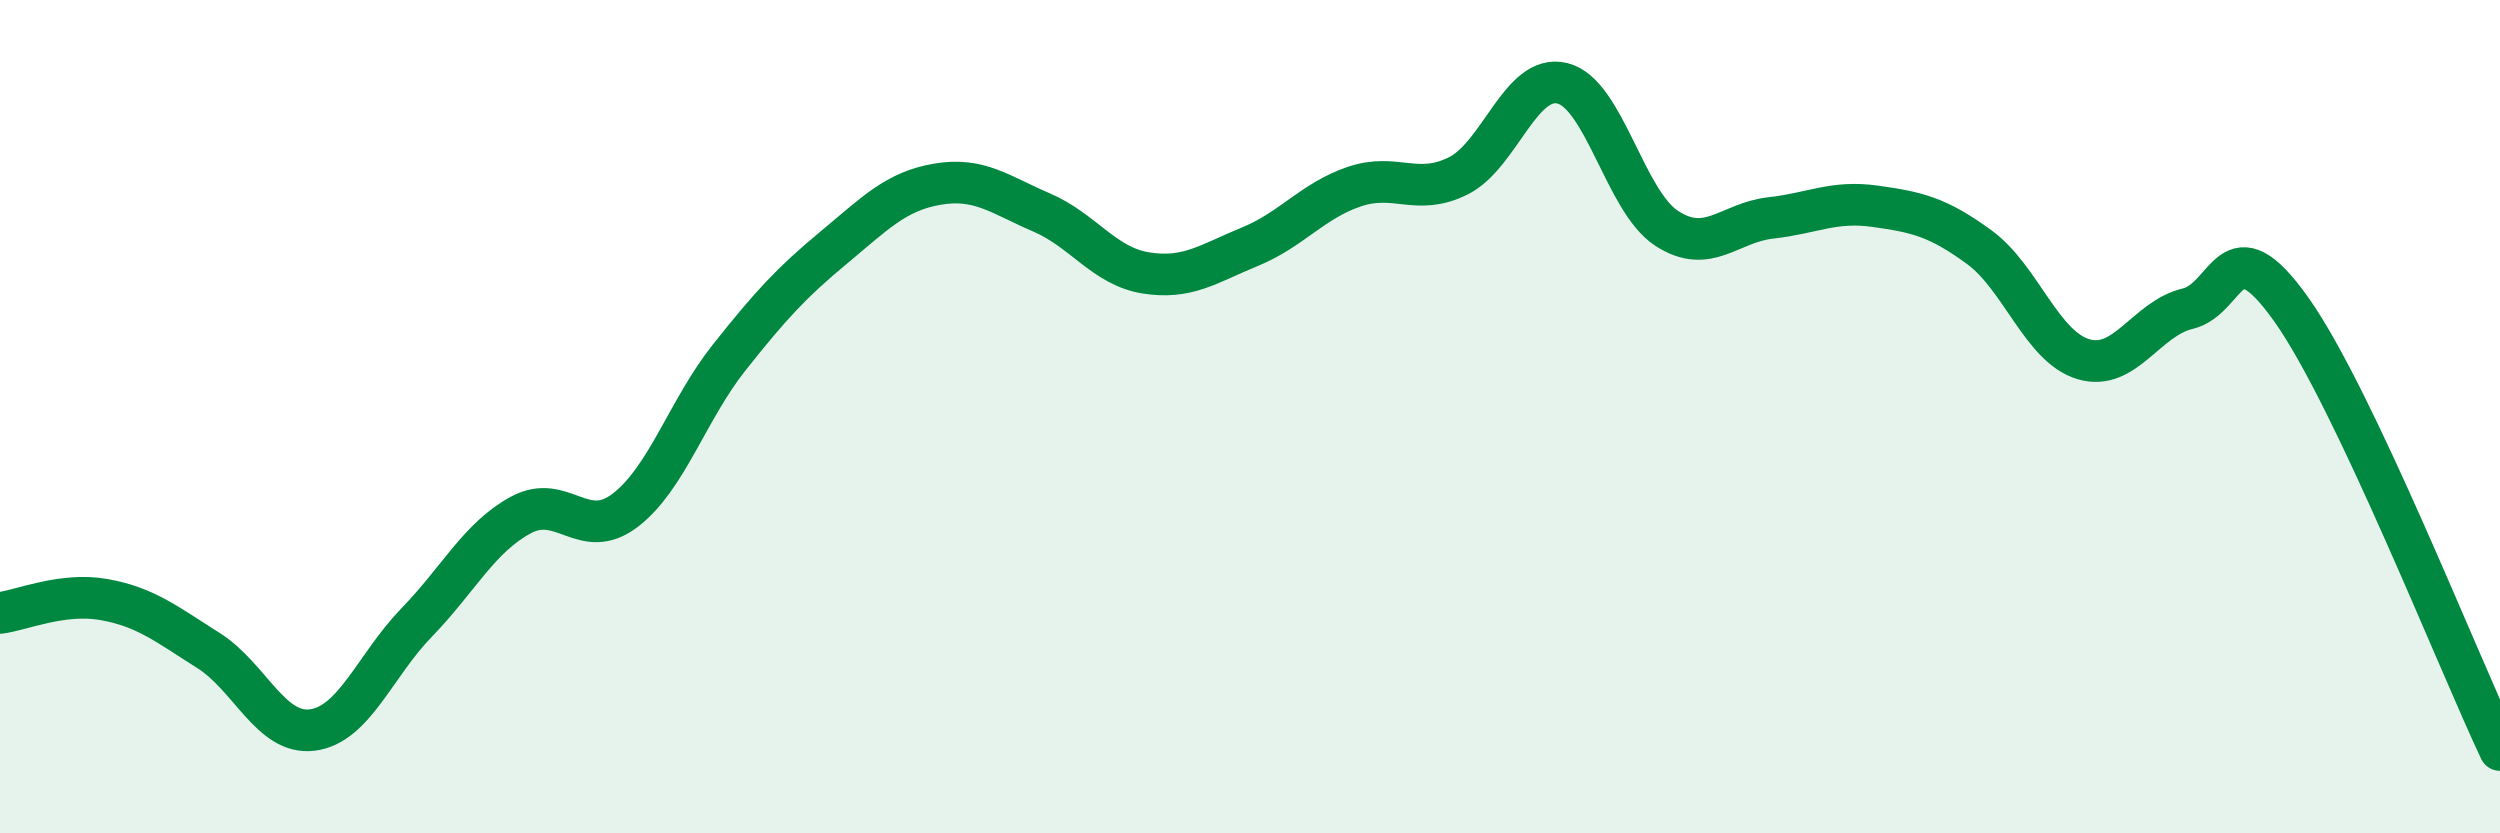
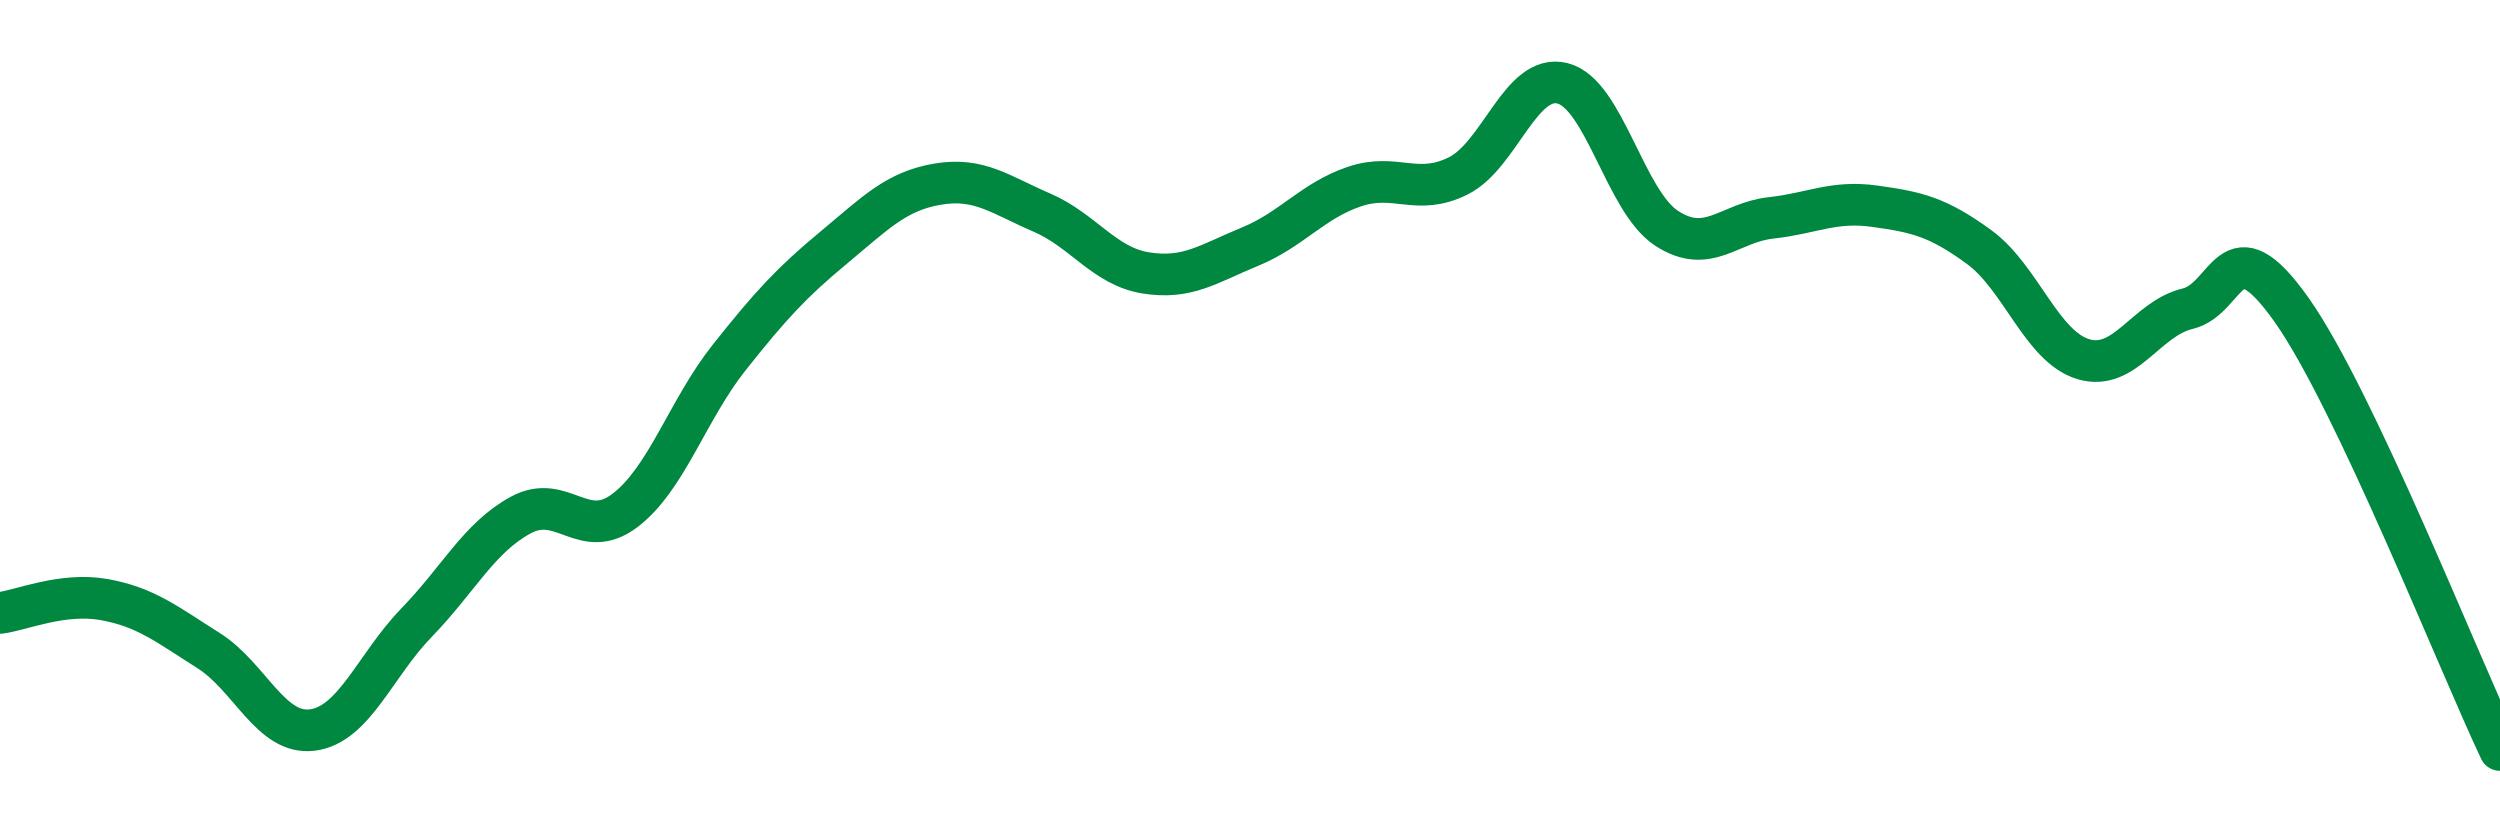
<svg xmlns="http://www.w3.org/2000/svg" width="60" height="20" viewBox="0 0 60 20">
-   <path d="M 0,14.71 C 0.5,14.65 1.5,14.21 2.5,14.39 C 3.5,14.57 4,14.98 5,15.61 C 6,16.24 6.5,17.65 7.5,17.52 C 8.5,17.39 9,15.97 10,14.94 C 11,13.91 11.5,12.9 12.5,12.36 C 13.5,11.82 14,13.01 15,12.25 C 16,11.49 16.5,9.84 17.5,8.58 C 18.5,7.32 19,6.78 20,5.95 C 21,5.12 21.5,4.59 22.5,4.42 C 23.5,4.25 24,4.67 25,5.1 C 26,5.53 26.5,6.39 27.5,6.55 C 28.5,6.71 29,6.33 30,5.92 C 31,5.51 31.5,4.82 32.5,4.48 C 33.5,4.14 34,4.72 35,4.22 C 36,3.72 36.5,1.75 37.5,2 C 38.5,2.25 39,4.83 40,5.48 C 41,6.13 41.5,5.34 42.5,5.23 C 43.5,5.12 44,4.81 45,4.95 C 46,5.09 46.5,5.2 47.5,5.93 C 48.5,6.66 49,8.32 50,8.62 C 51,8.92 51.5,7.65 52.5,7.41 C 53.5,7.17 53.5,5.32 55,7.44 C 56.5,9.56 59,15.89 60,18L60 20L0 20Z" fill="#008740" opacity="0.1" stroke-linecap="round" stroke-linejoin="round" />
  <path d="M 0,14.71 C 0.5,14.65 1.5,14.21 2.5,14.39 C 3.5,14.57 4,14.98 5,15.61 C 6,16.24 6.5,17.65 7.5,17.52 C 8.5,17.39 9,15.97 10,14.94 C 11,13.91 11.5,12.9 12.5,12.36 C 13.5,11.82 14,13.01 15,12.25 C 16,11.49 16.5,9.84 17.5,8.58 C 18.5,7.32 19,6.78 20,5.95 C 21,5.12 21.5,4.59 22.5,4.42 C 23.5,4.25 24,4.67 25,5.1 C 26,5.53 26.5,6.39 27.5,6.55 C 28.5,6.71 29,6.33 30,5.92 C 31,5.51 31.5,4.82 32.5,4.48 C 33.5,4.14 34,4.72 35,4.22 C 36,3.72 36.5,1.75 37.5,2 C 38.5,2.25 39,4.83 40,5.48 C 41,6.13 41.5,5.34 42.5,5.23 C 43.5,5.12 44,4.81 45,4.95 C 46,5.09 46.5,5.2 47.5,5.93 C 48.5,6.66 49,8.32 50,8.62 C 51,8.92 51.5,7.65 52.5,7.41 C 53.5,7.17 53.5,5.32 55,7.44 C 56.5,9.56 59,15.89 60,18" stroke="#008740" stroke-width="1" fill="none" stroke-linecap="round" stroke-linejoin="round" />
</svg>